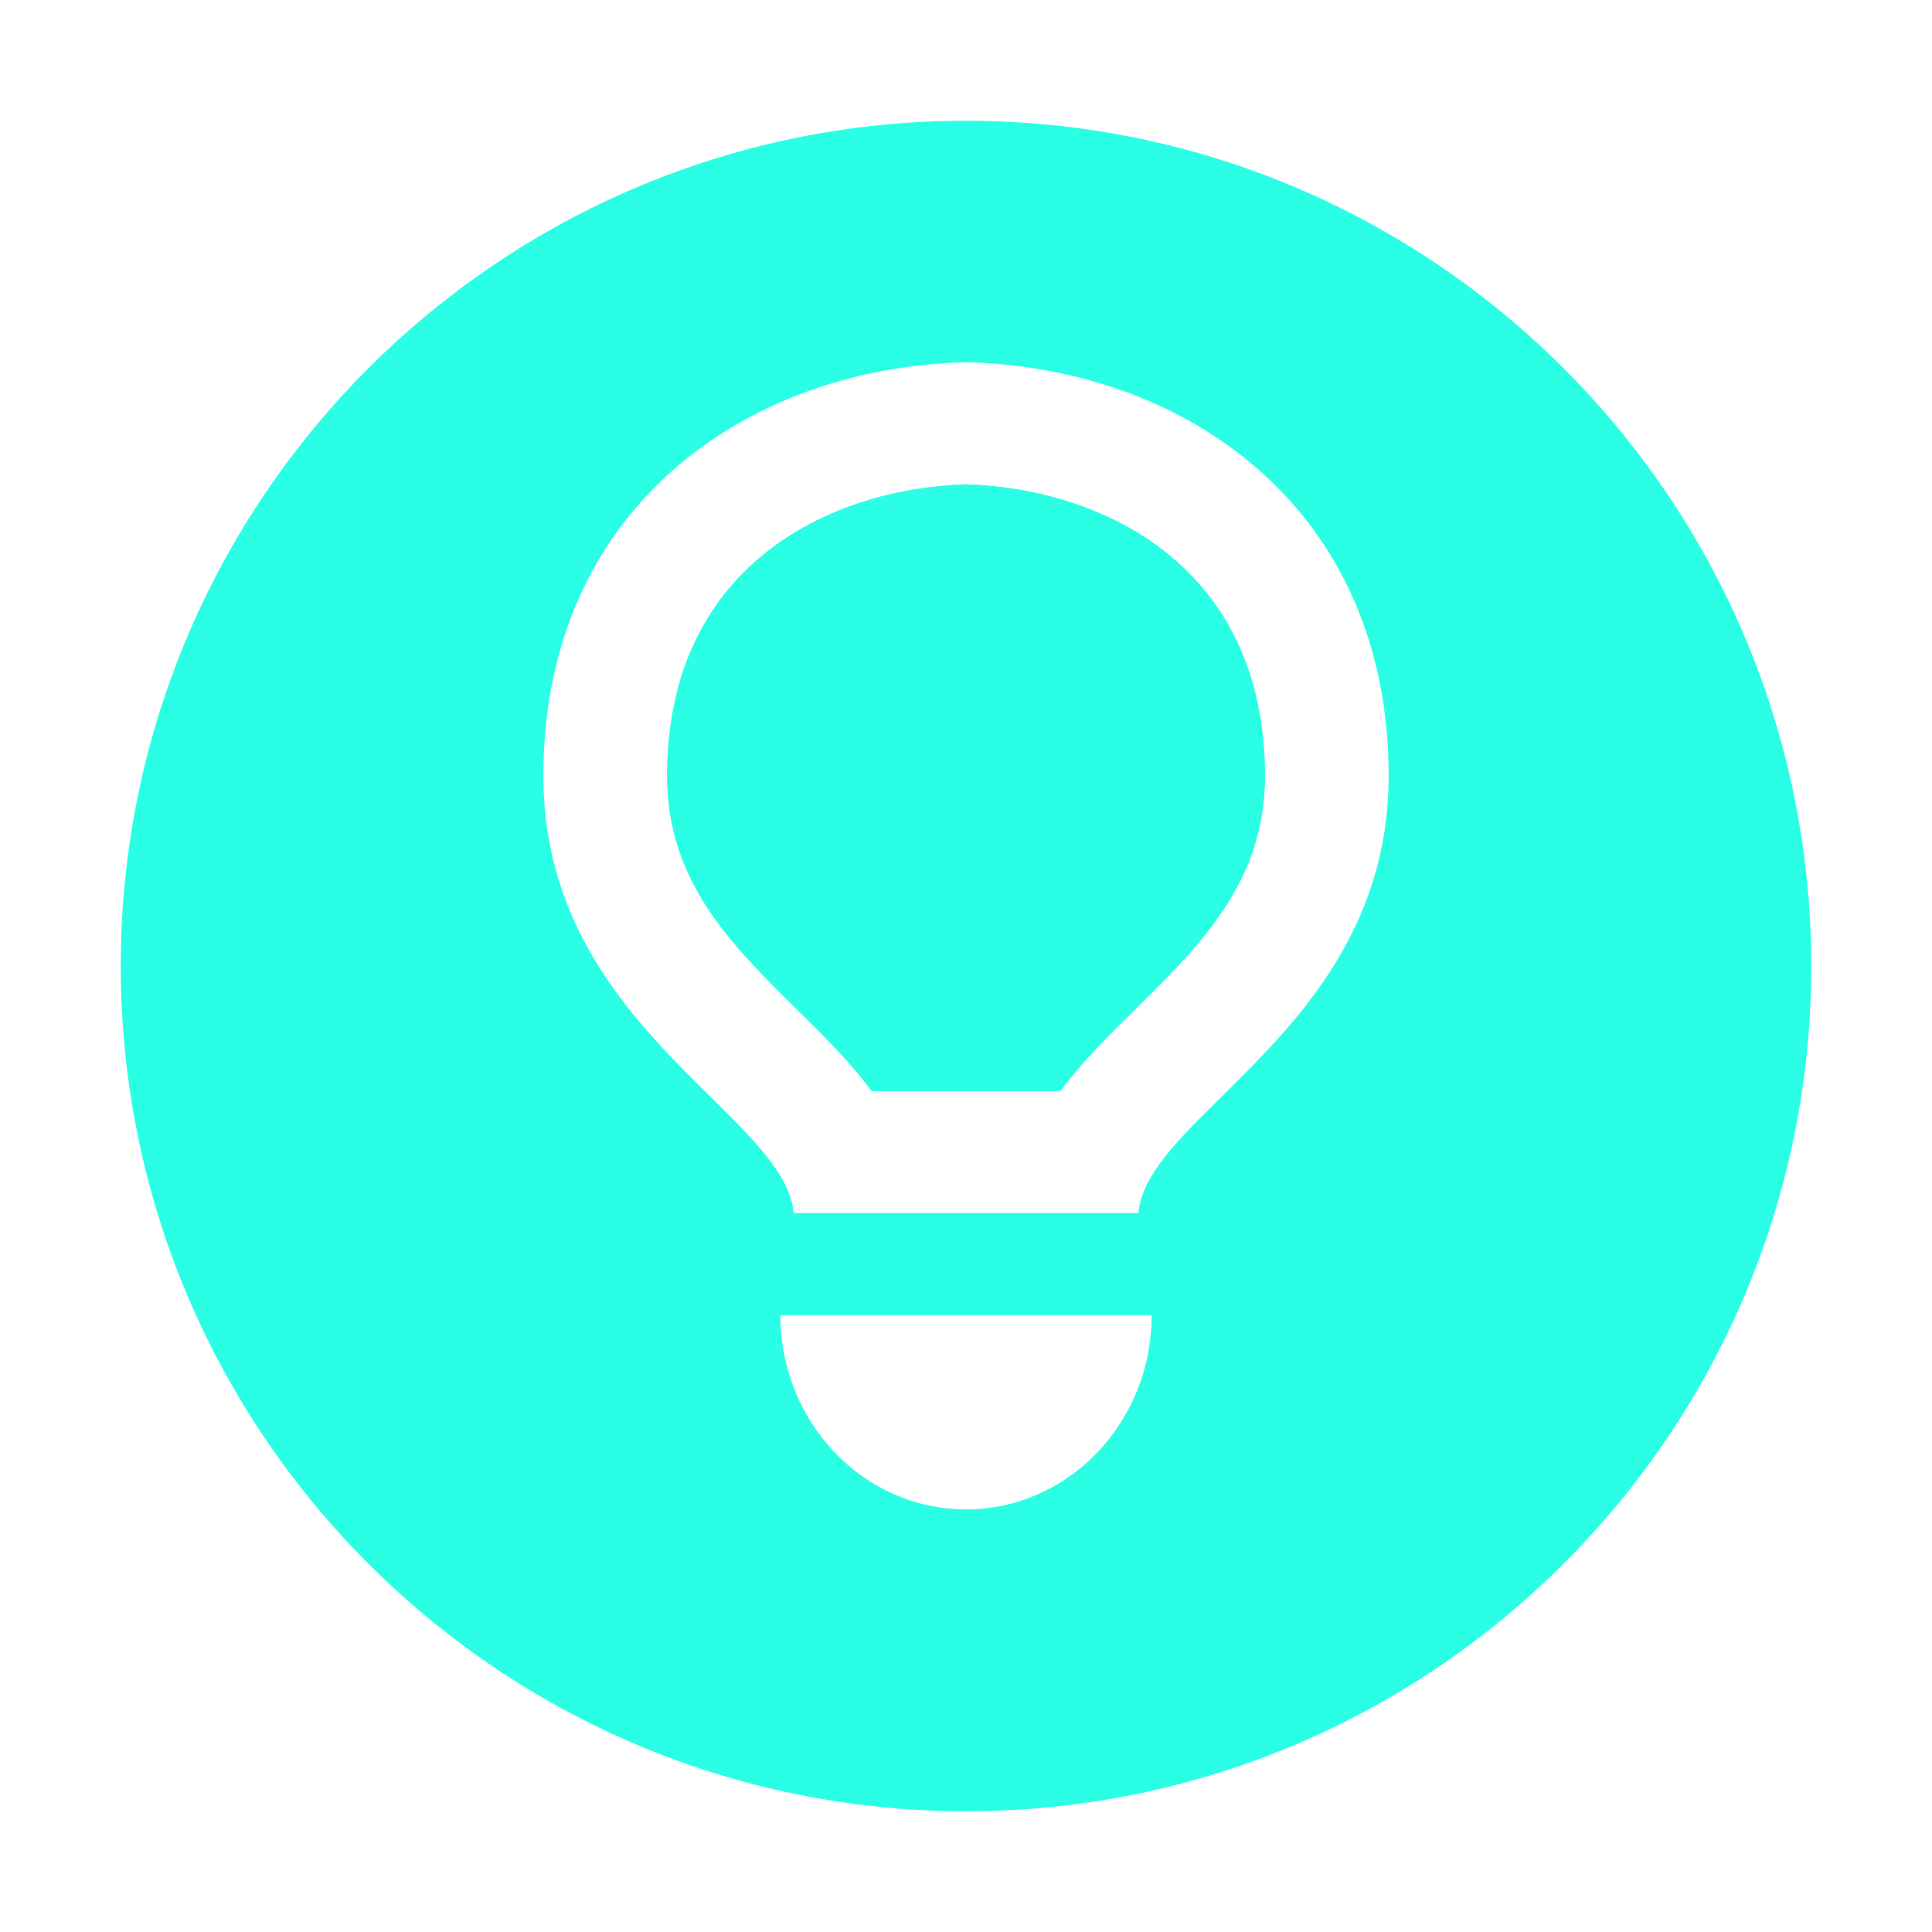
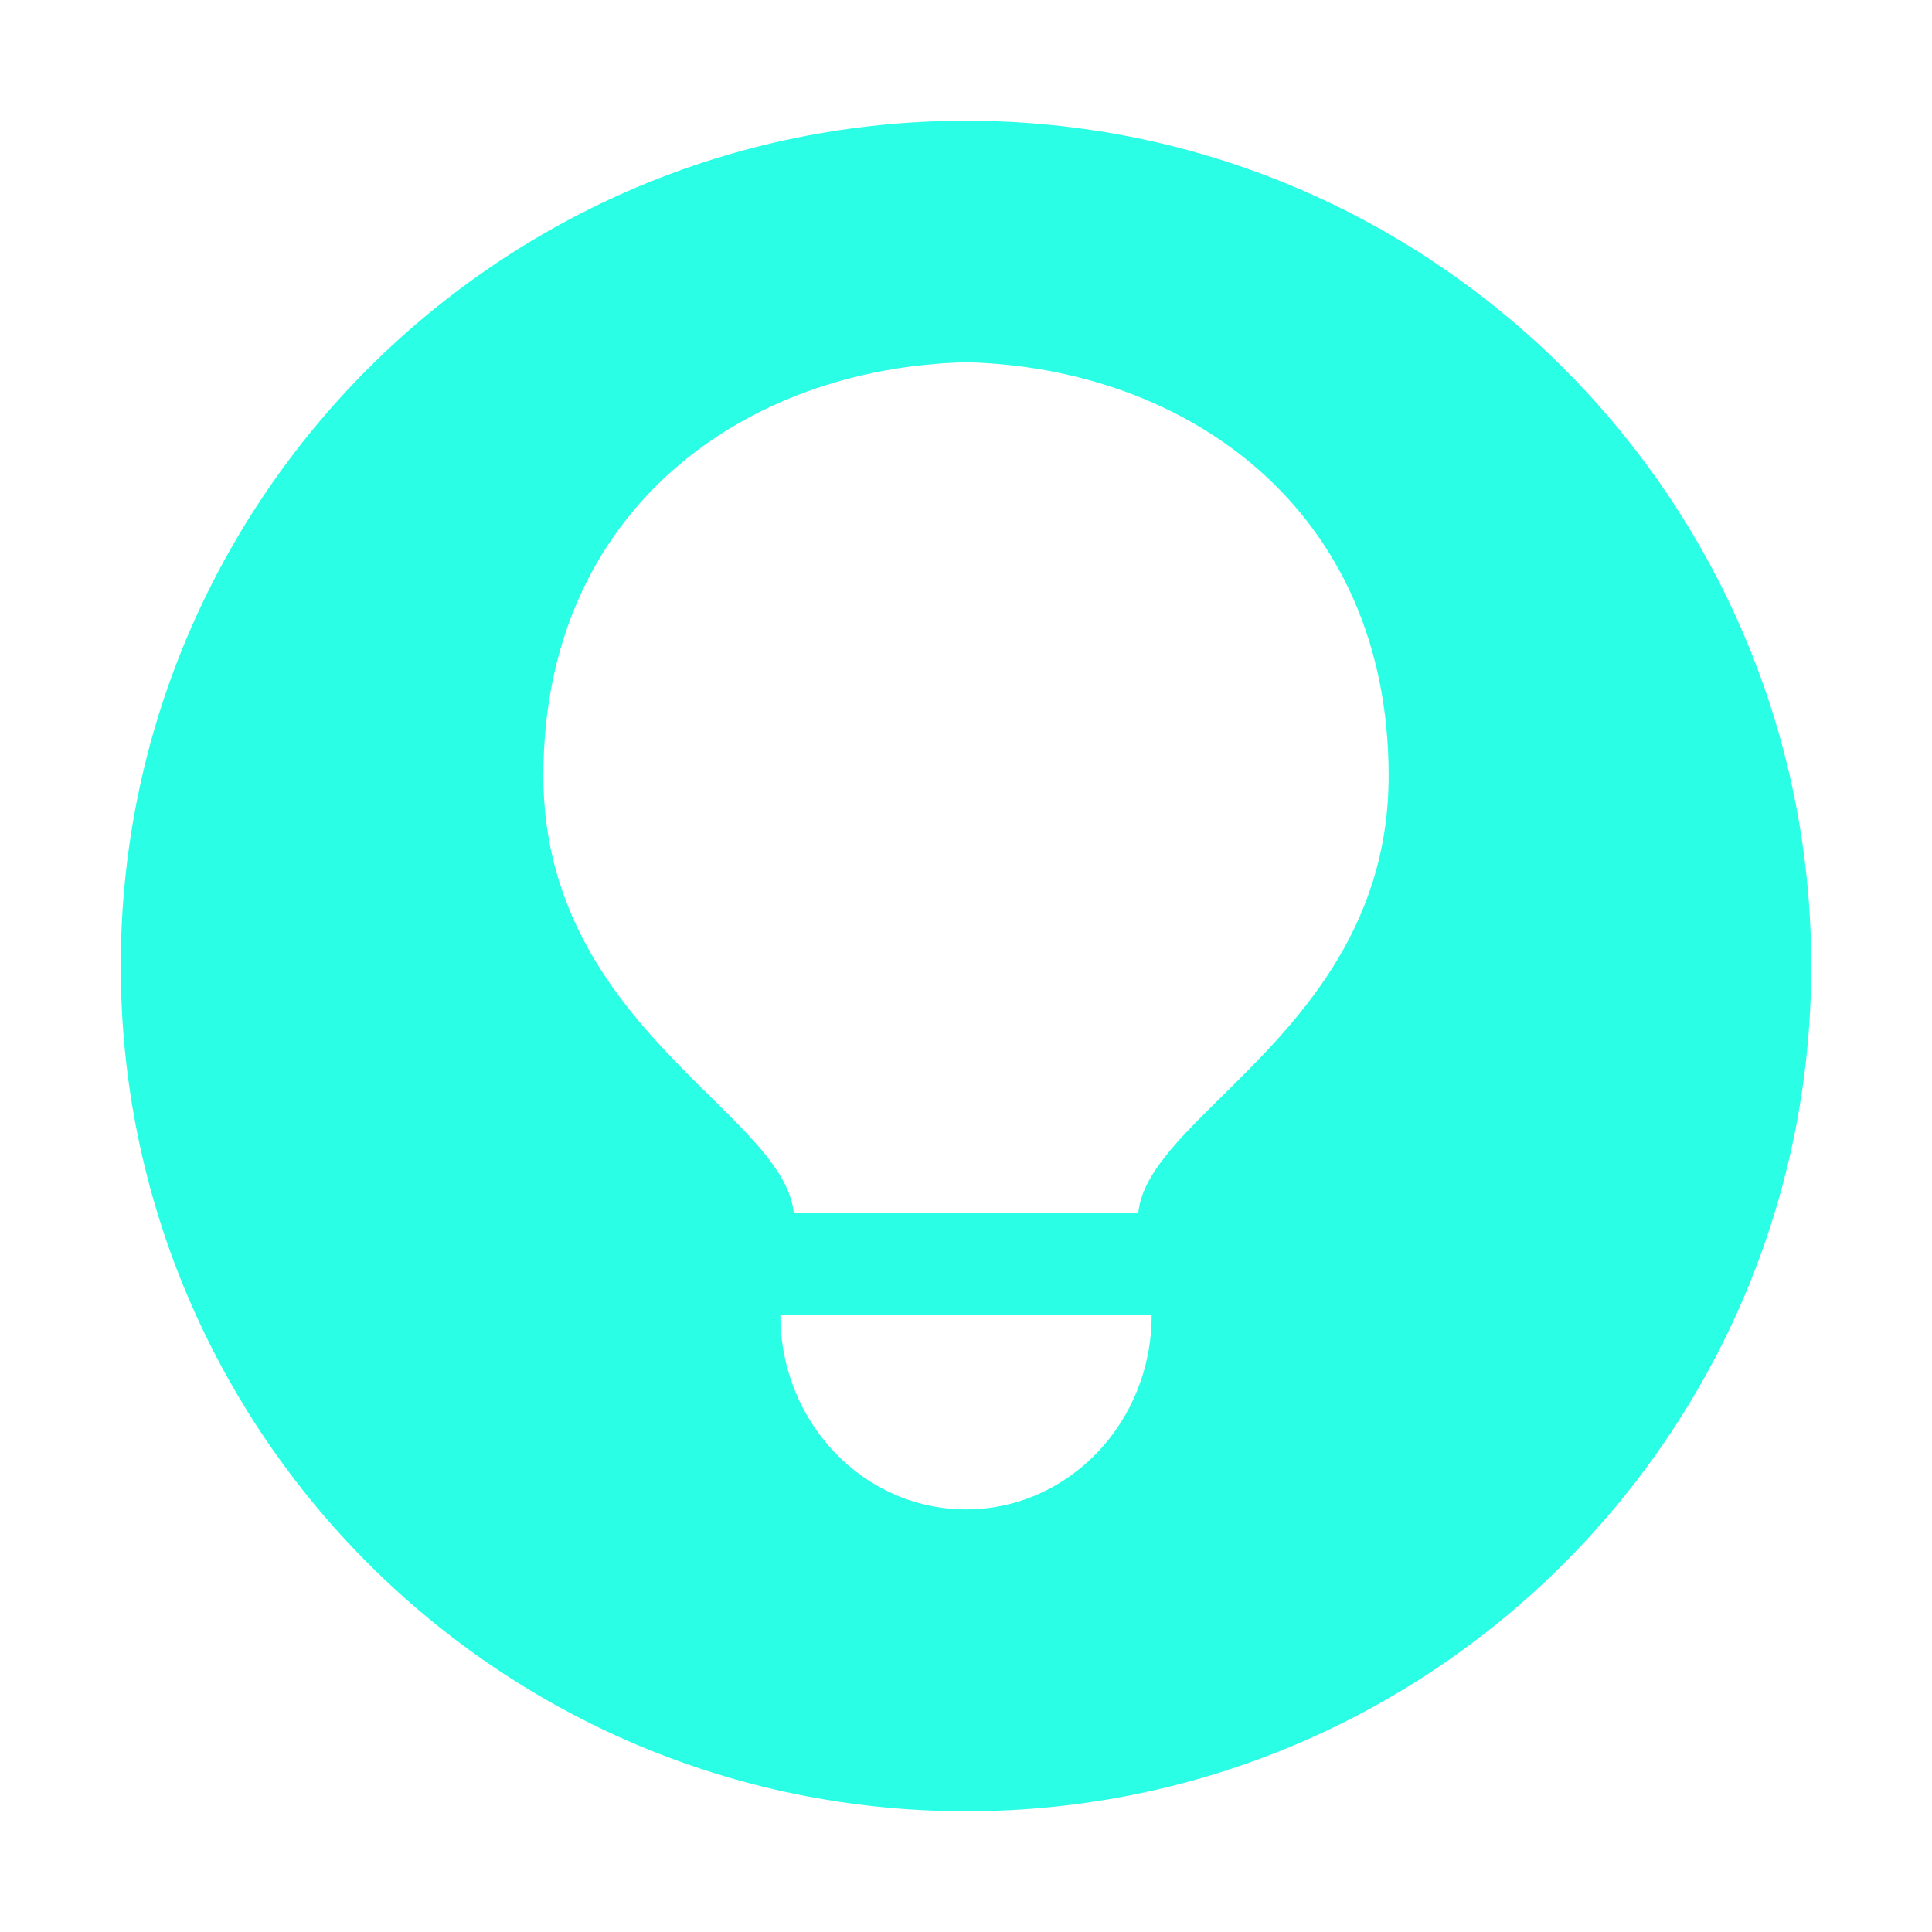
<svg xmlns="http://www.w3.org/2000/svg" width="24" height="24" viewBox="0 0 24 24" fill="none">
-   <path d="M12 6.017C10.279 6.072 8.287 7.05 8.288 9.636C8.288 10.947 9.075 11.724 9.908 12.547C10.232 12.866 10.561 13.191 10.828 13.552H13.173C13.439 13.191 13.768 12.866 14.092 12.547C14.926 11.724 15.713 10.947 15.713 9.636C15.713 7.05 13.721 6.072 12 6.017Z" fill="#2AFFE6" />
  <path fill-rule="evenodd" clip-rule="evenodd" d="M12 1.5C6.201 1.5 1.5 6.201 1.5 12C1.5 17.799 6.201 22.5 12 22.5C17.799 22.5 22.5 17.799 22.5 12C22.5 6.201 17.799 1.5 12 1.5ZM9.694 16.337C9.694 17.67 10.726 18.75 12 18.75C13.274 18.75 14.307 17.67 14.306 16.337H9.694ZM9.86 15.069H14.14C14.184 14.601 14.634 14.156 15.18 13.618C16.084 12.725 17.25 11.574 17.25 9.636C17.25 6.323 14.738 4.566 12 4.5C9.262 4.566 6.75 6.323 6.75 9.636C6.75 11.574 7.916 12.725 8.82 13.618C9.366 14.156 9.816 14.601 9.86 15.069Z" fill="#2AFFE6" />
-   <path fill-rule="evenodd" clip-rule="evenodd" d="M12 6.017C10.279 6.072 8.287 7.05 8.288 9.636C8.288 10.947 9.075 11.724 9.908 12.547C10.232 12.866 10.561 13.191 10.828 13.552H13.173C13.439 13.191 13.768 12.866 14.092 12.547C14.926 11.724 15.713 10.947 15.713 9.636C15.713 7.05 13.721 6.072 12 6.017Z" fill="#2AFFE6" />
</svg>